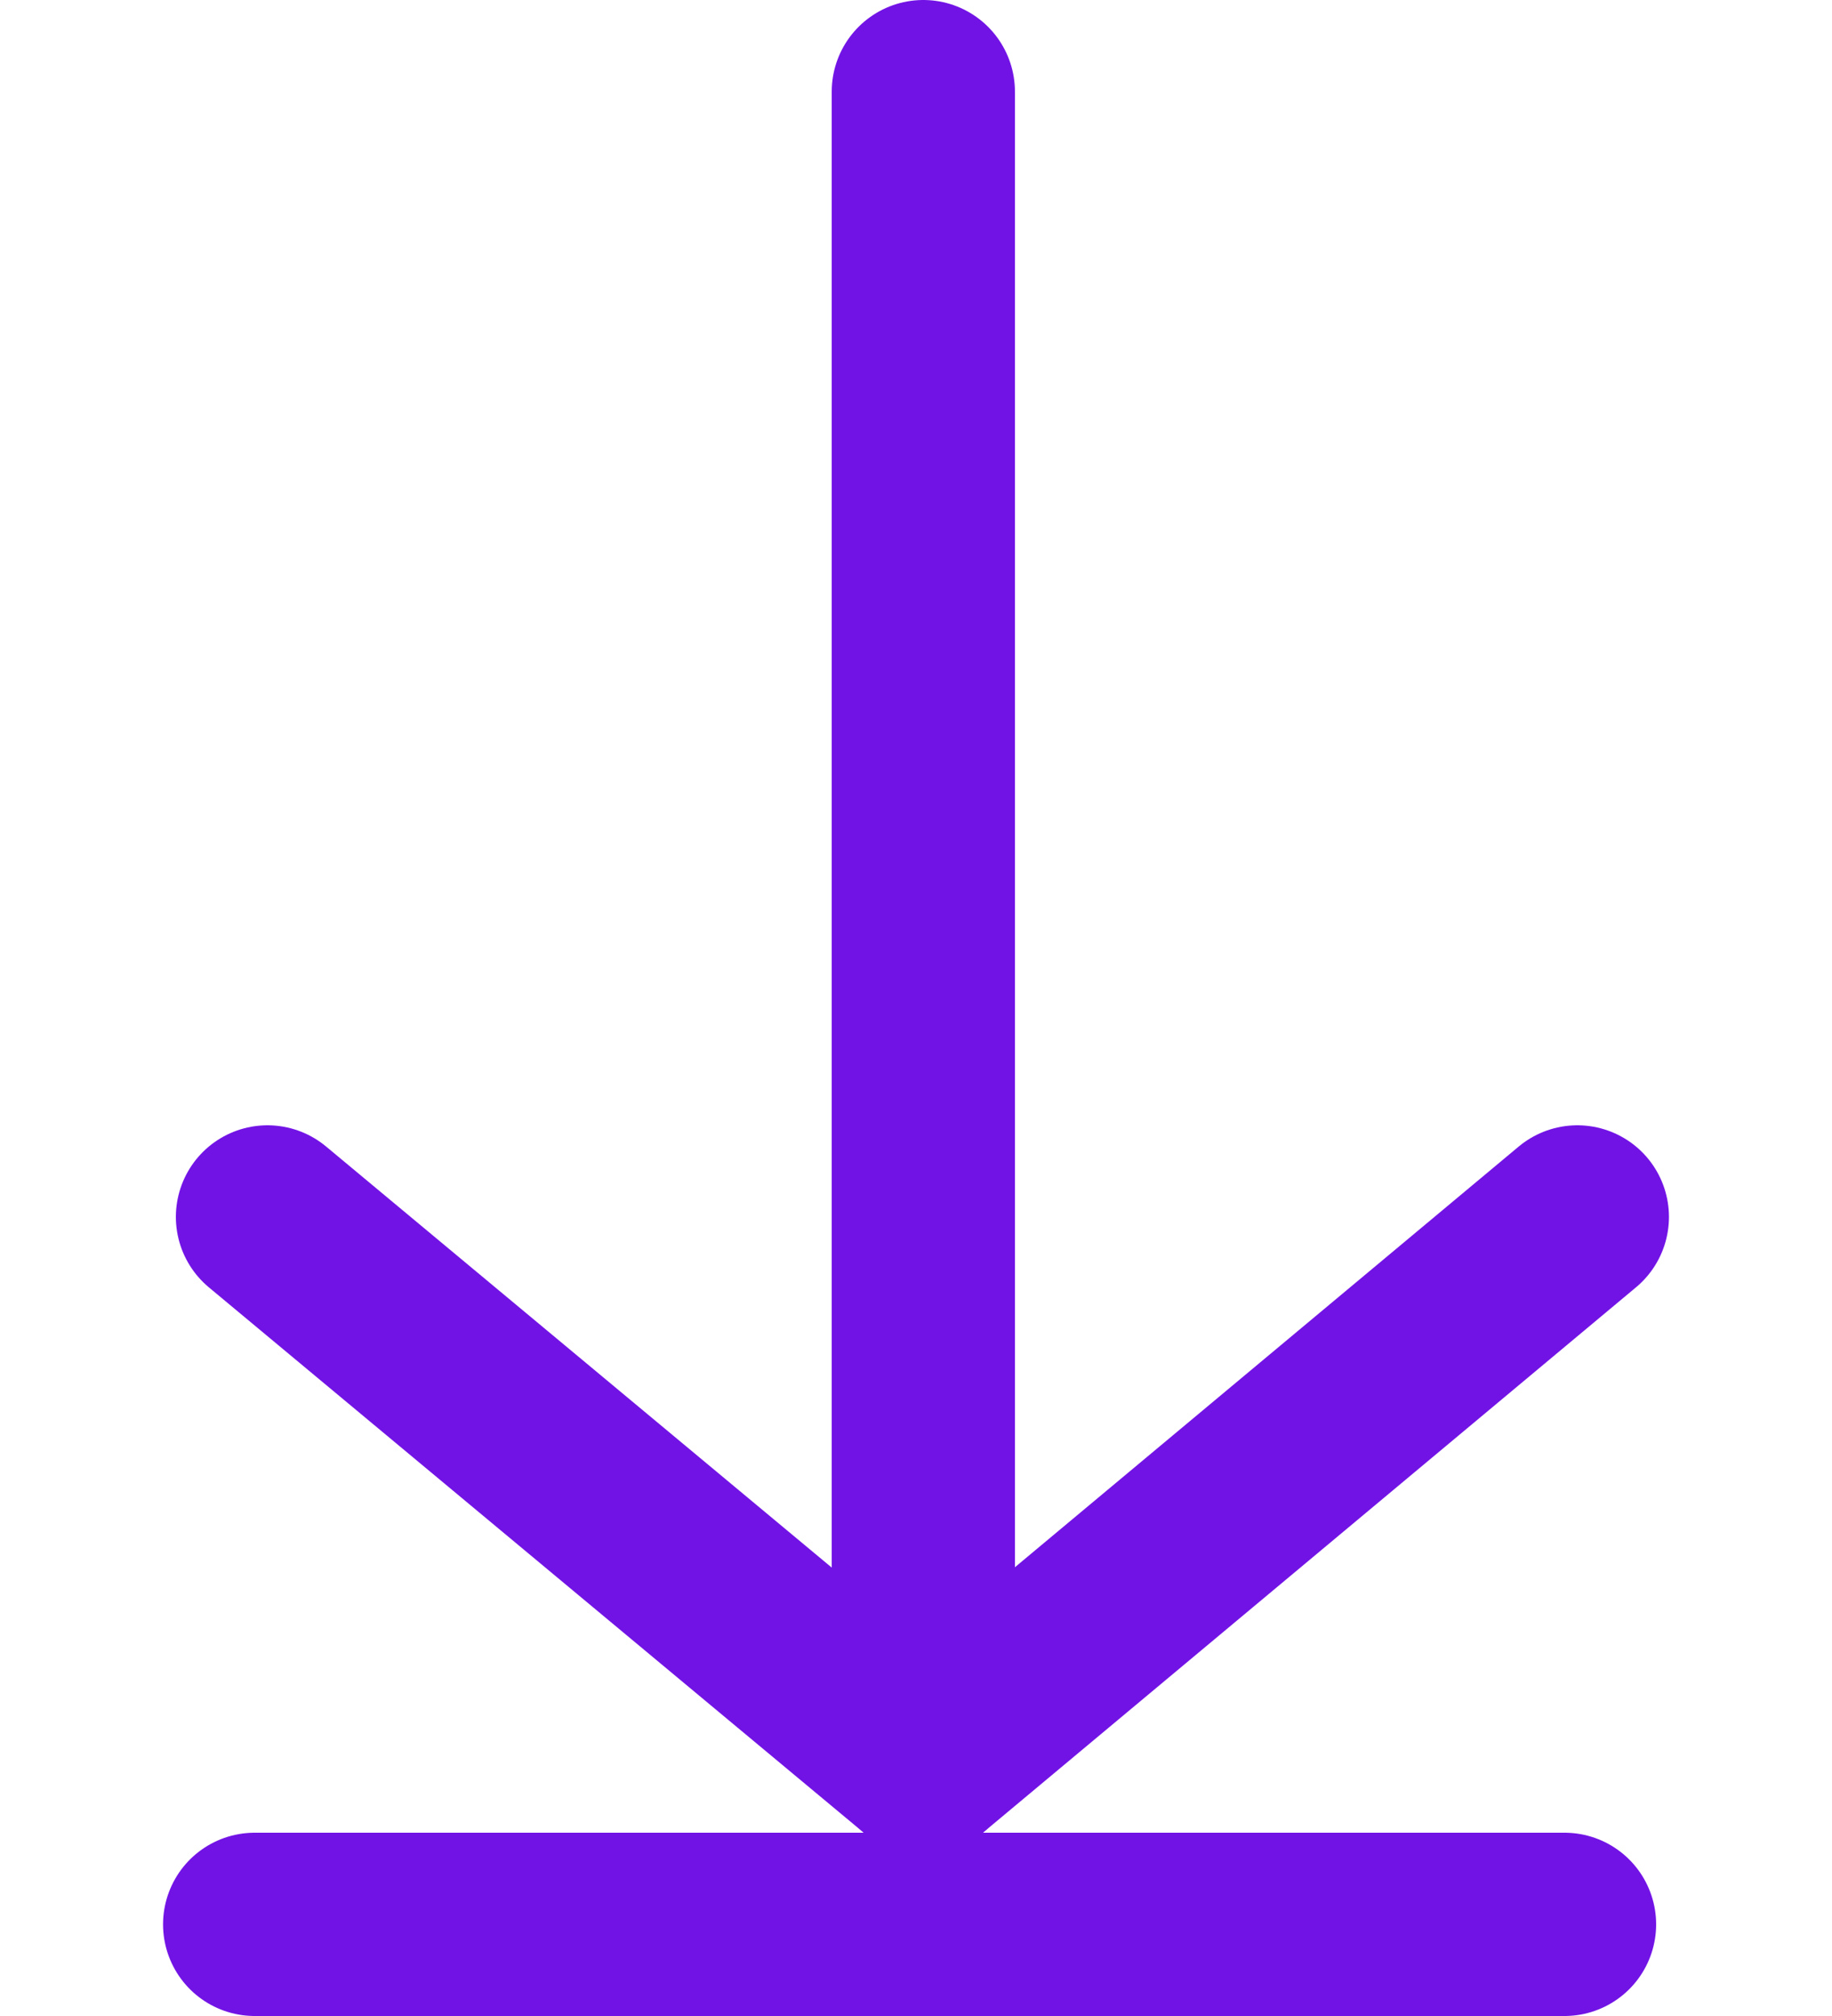
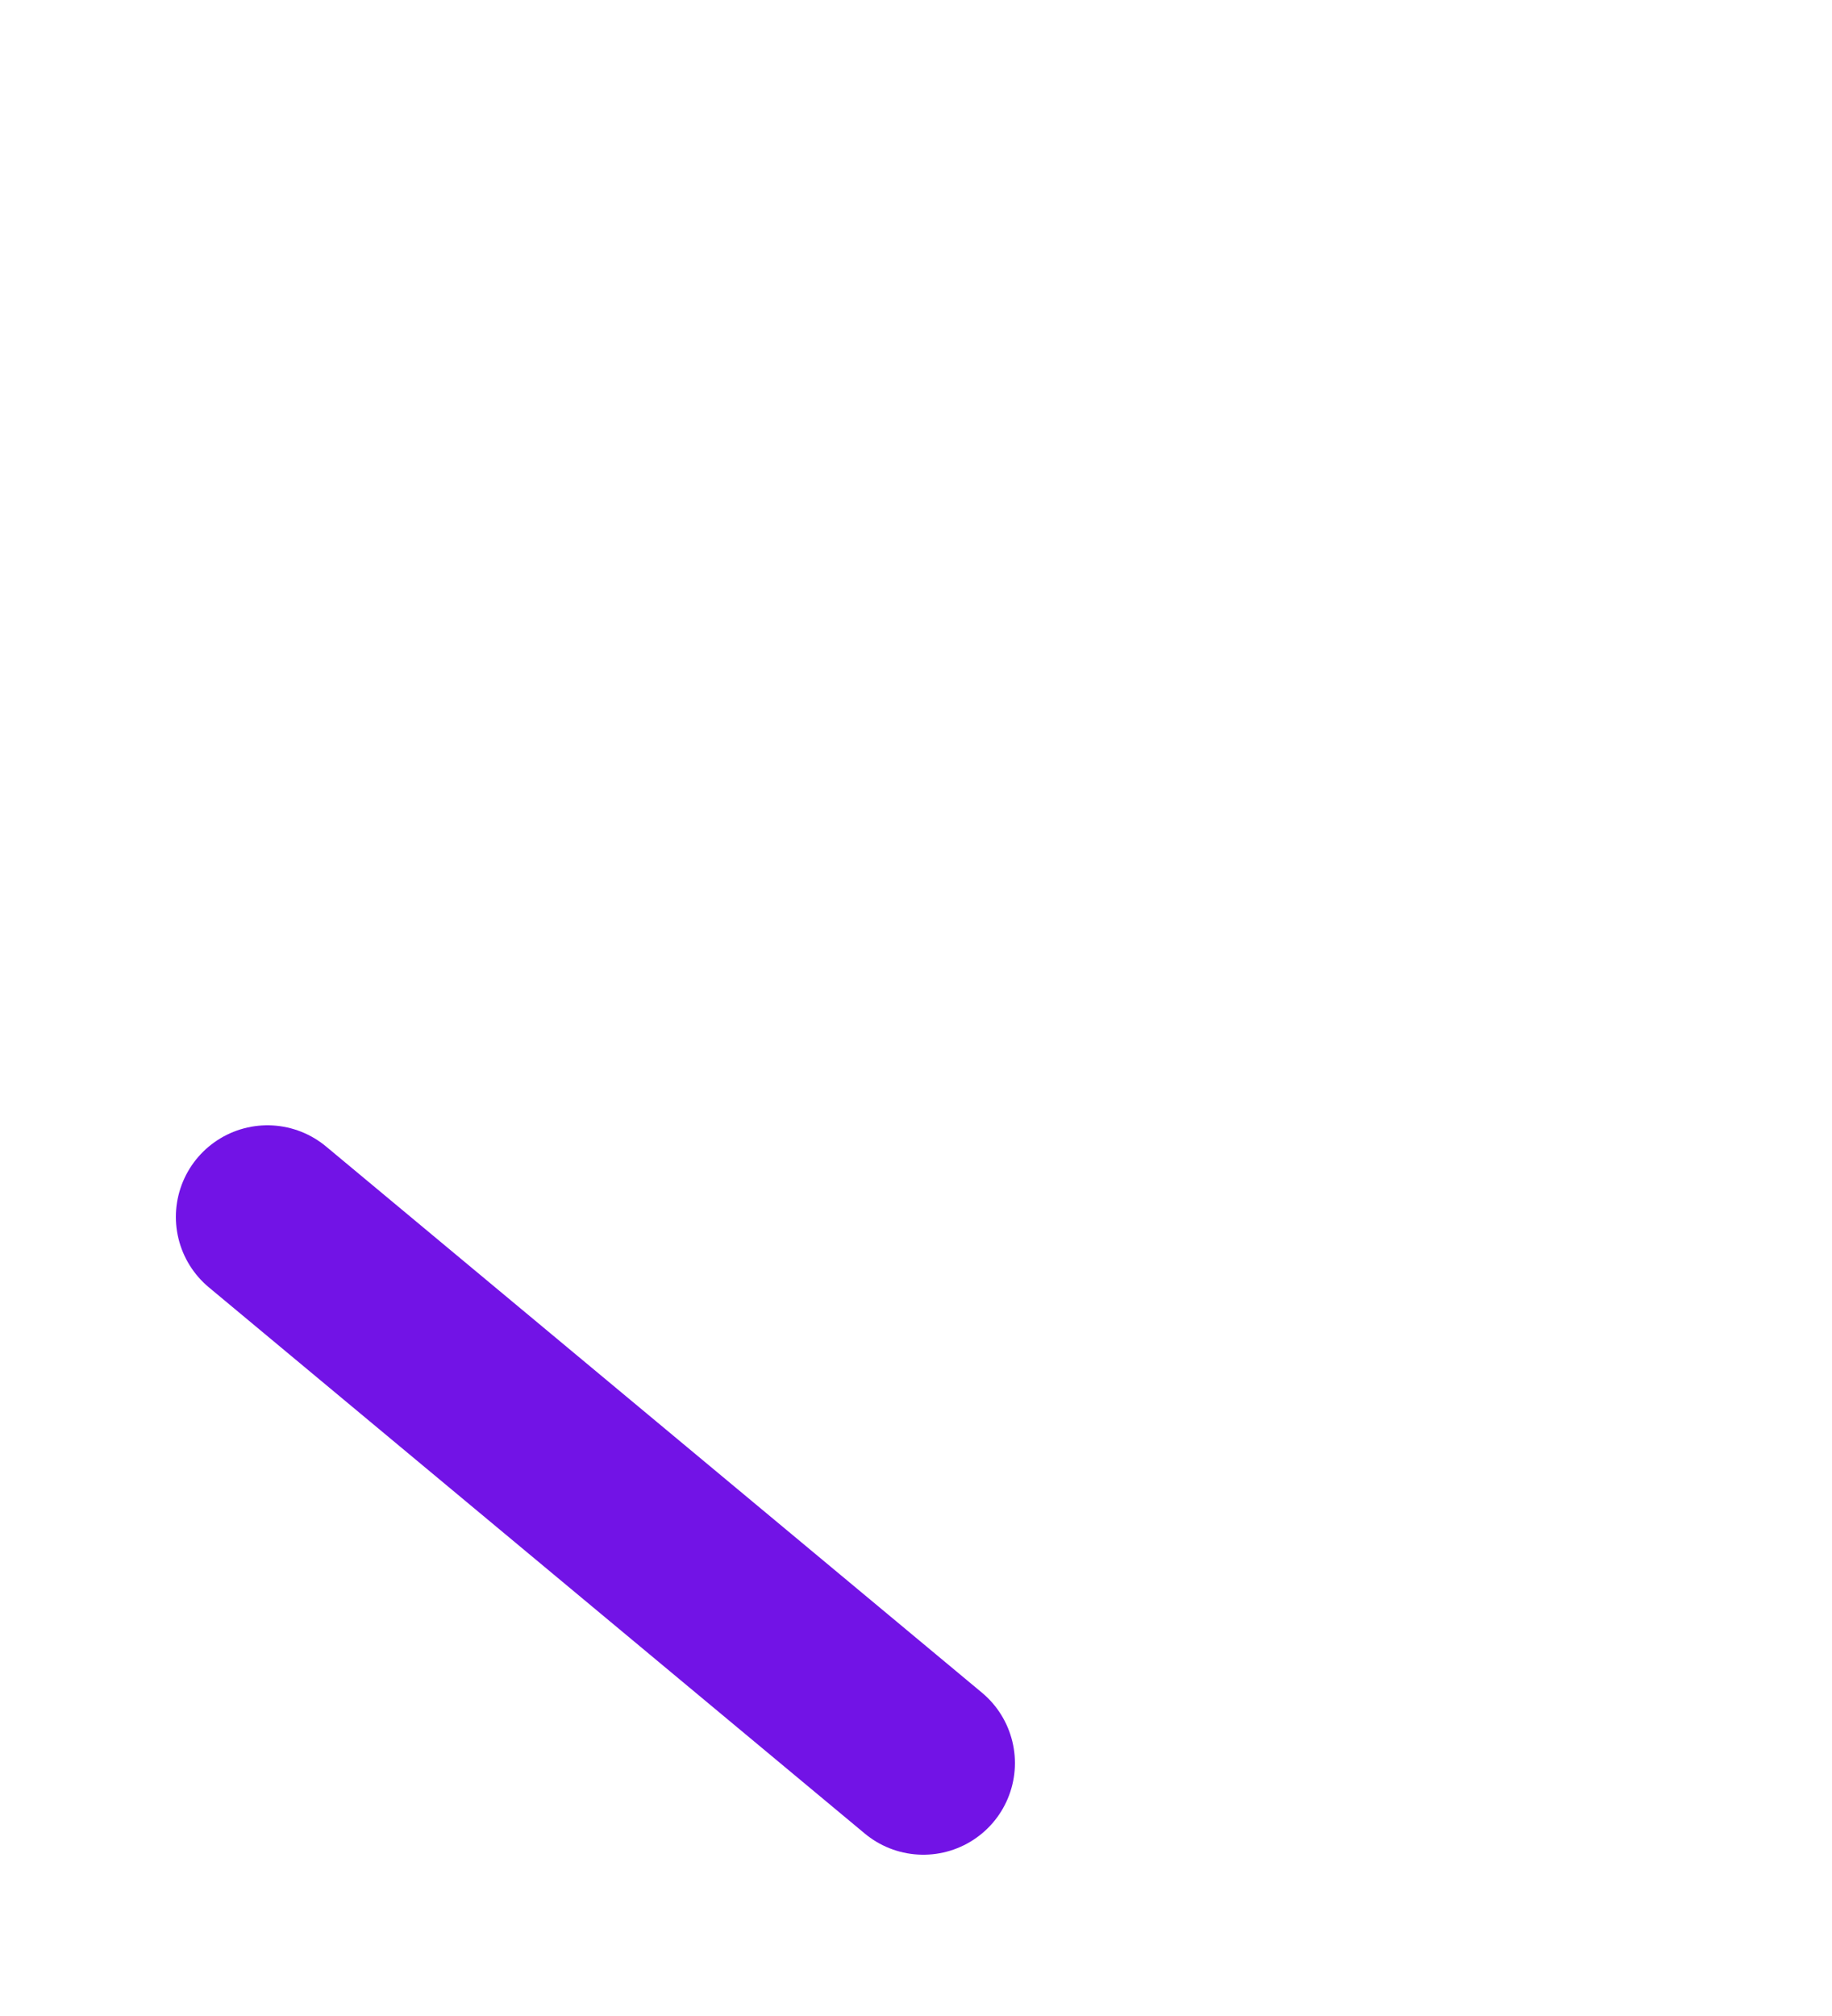
<svg xmlns="http://www.w3.org/2000/svg" id="Textos" viewBox="0 0 10 11">
-   <line x1="5.04" y1=".5" x2="5.04" y2="9.45" fill="none" stroke="#7213e6" stroke-linecap="round" stroke-miterlimit="10" />
  <line x1="1.46" y1="6.64" x2="5.04" y2="9.62" fill="none" stroke="#7213e6" stroke-linecap="round" stroke-miterlimit="10" />
-   <line x1="8.61" y1="6.64" x2="5.04" y2="9.62" fill="none" stroke="#7213e6" stroke-linecap="round" stroke-miterlimit="10" />
-   <line x1="1.39" y1="10.5" x2="8.54" y2="10.5" fill="none" stroke="#7213e6" stroke-linecap="round" stroke-miterlimit="10" />
</svg>